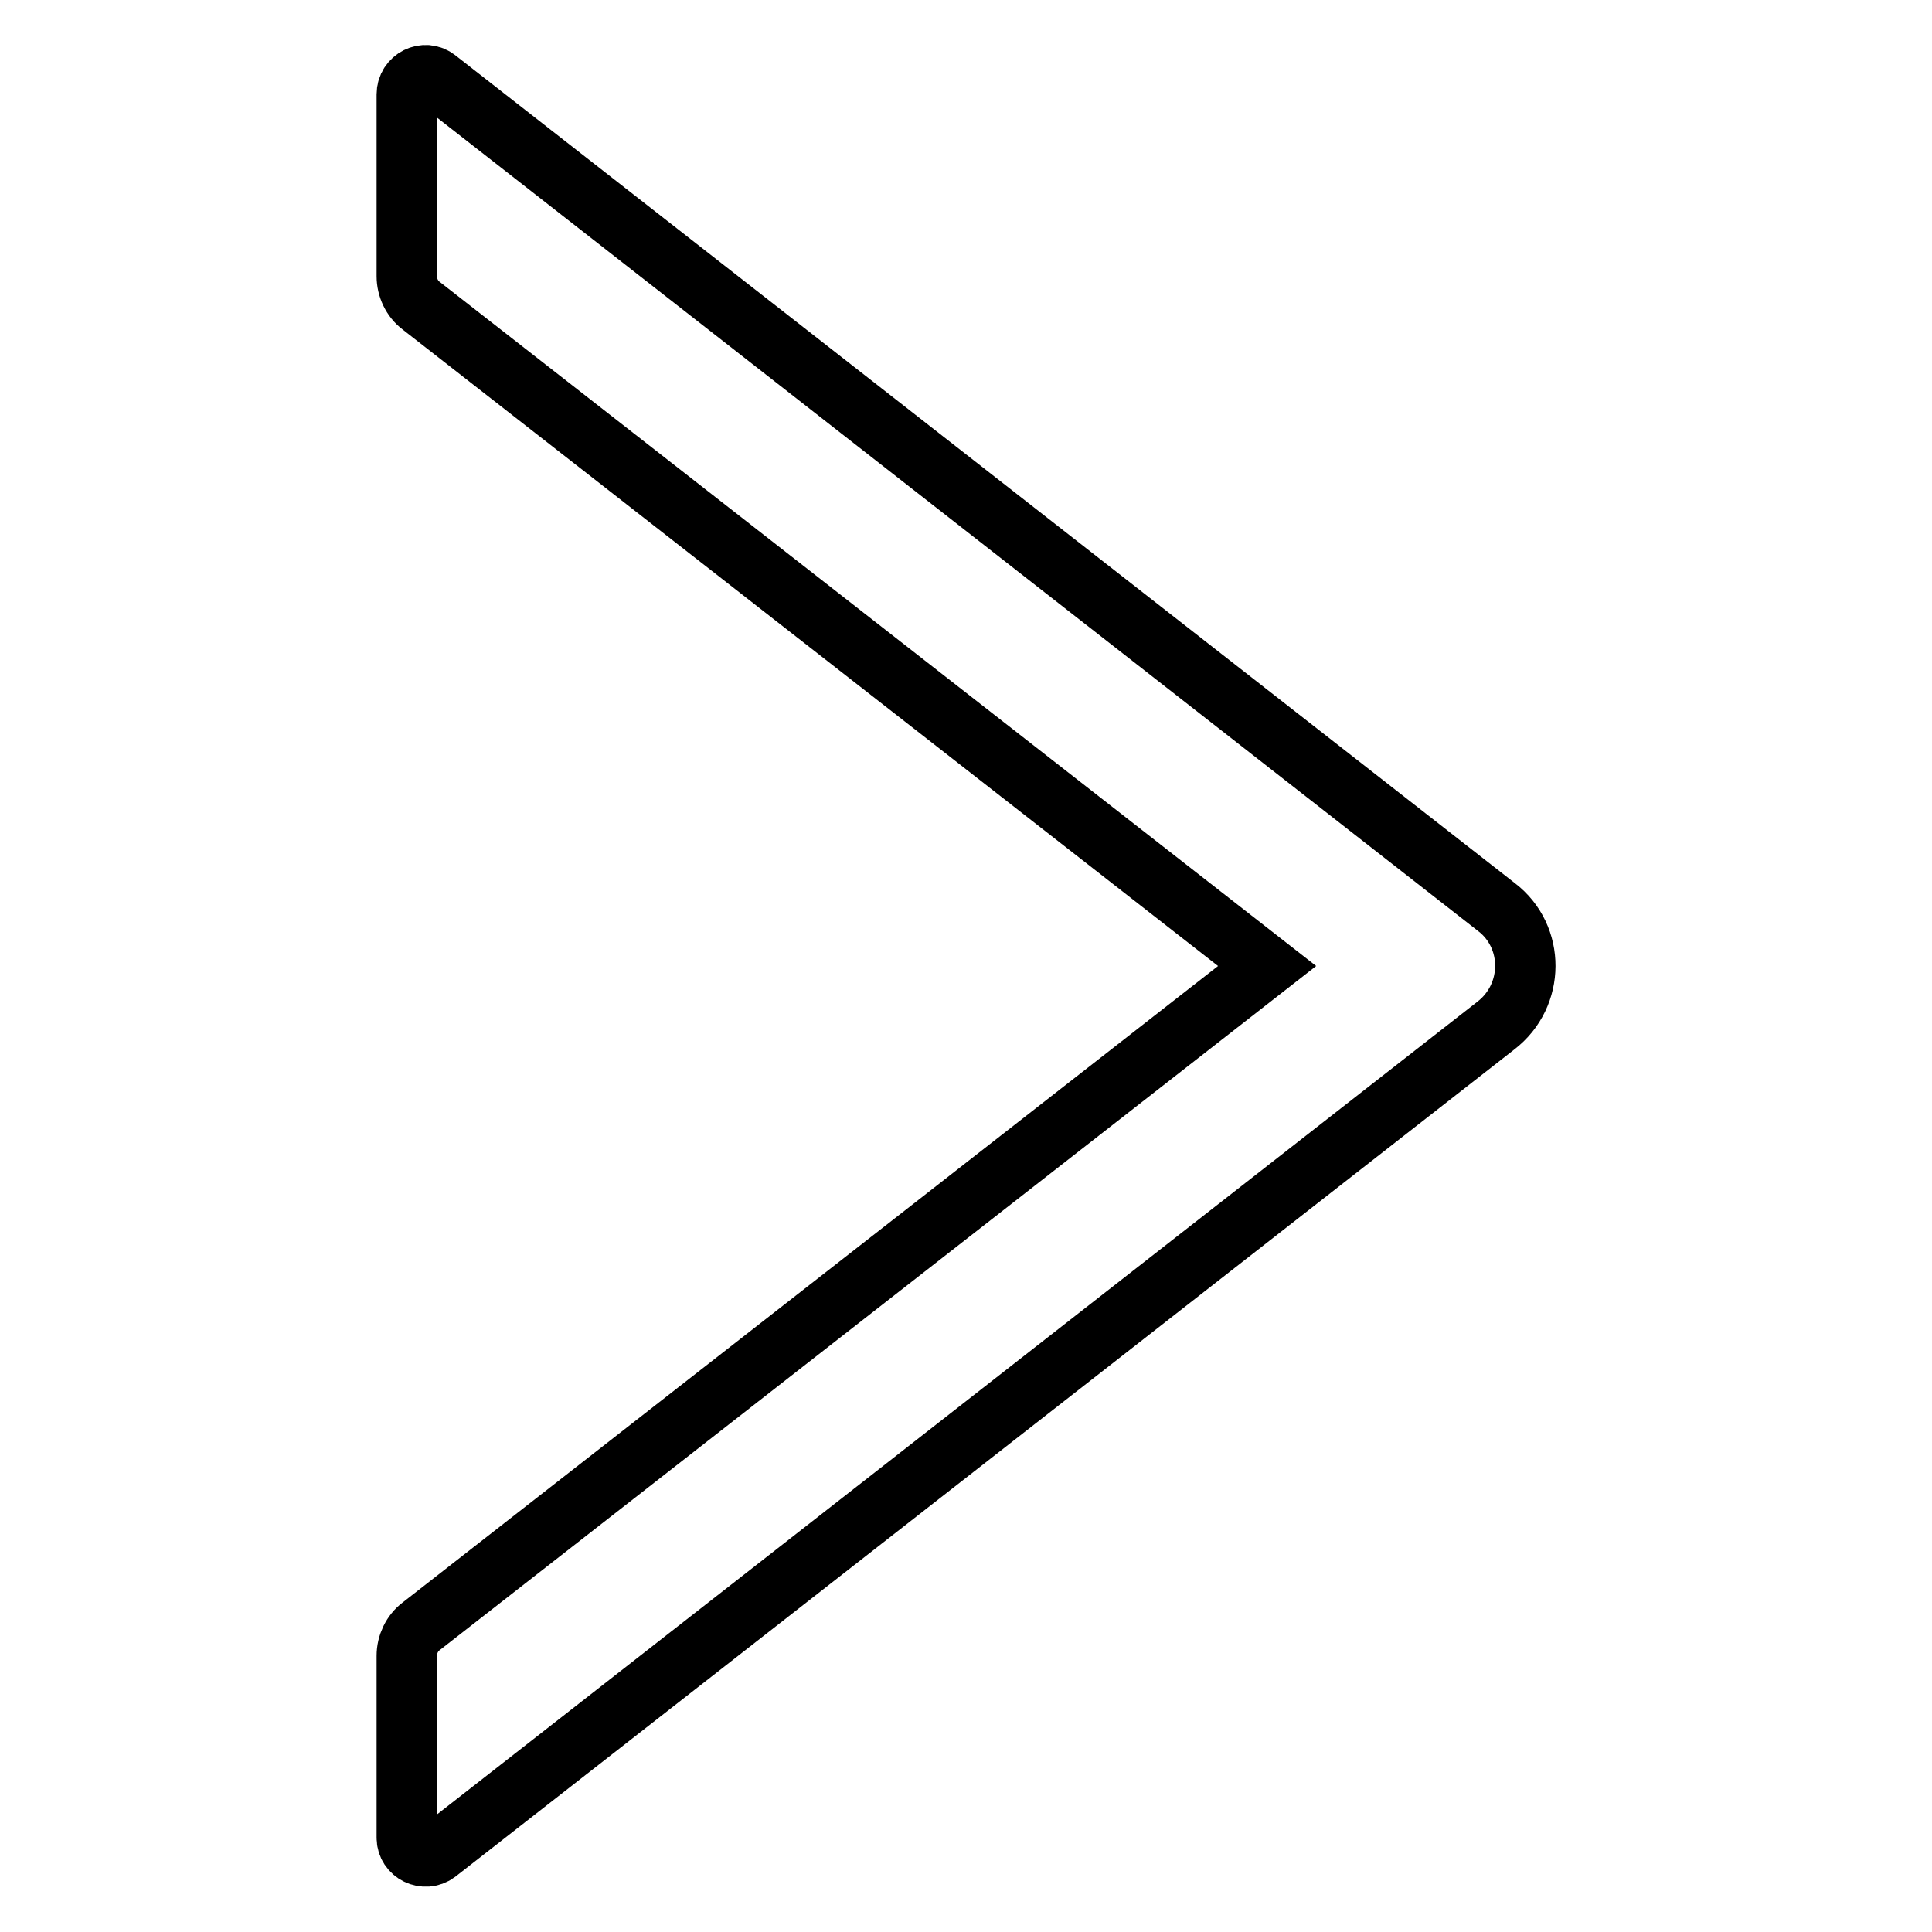
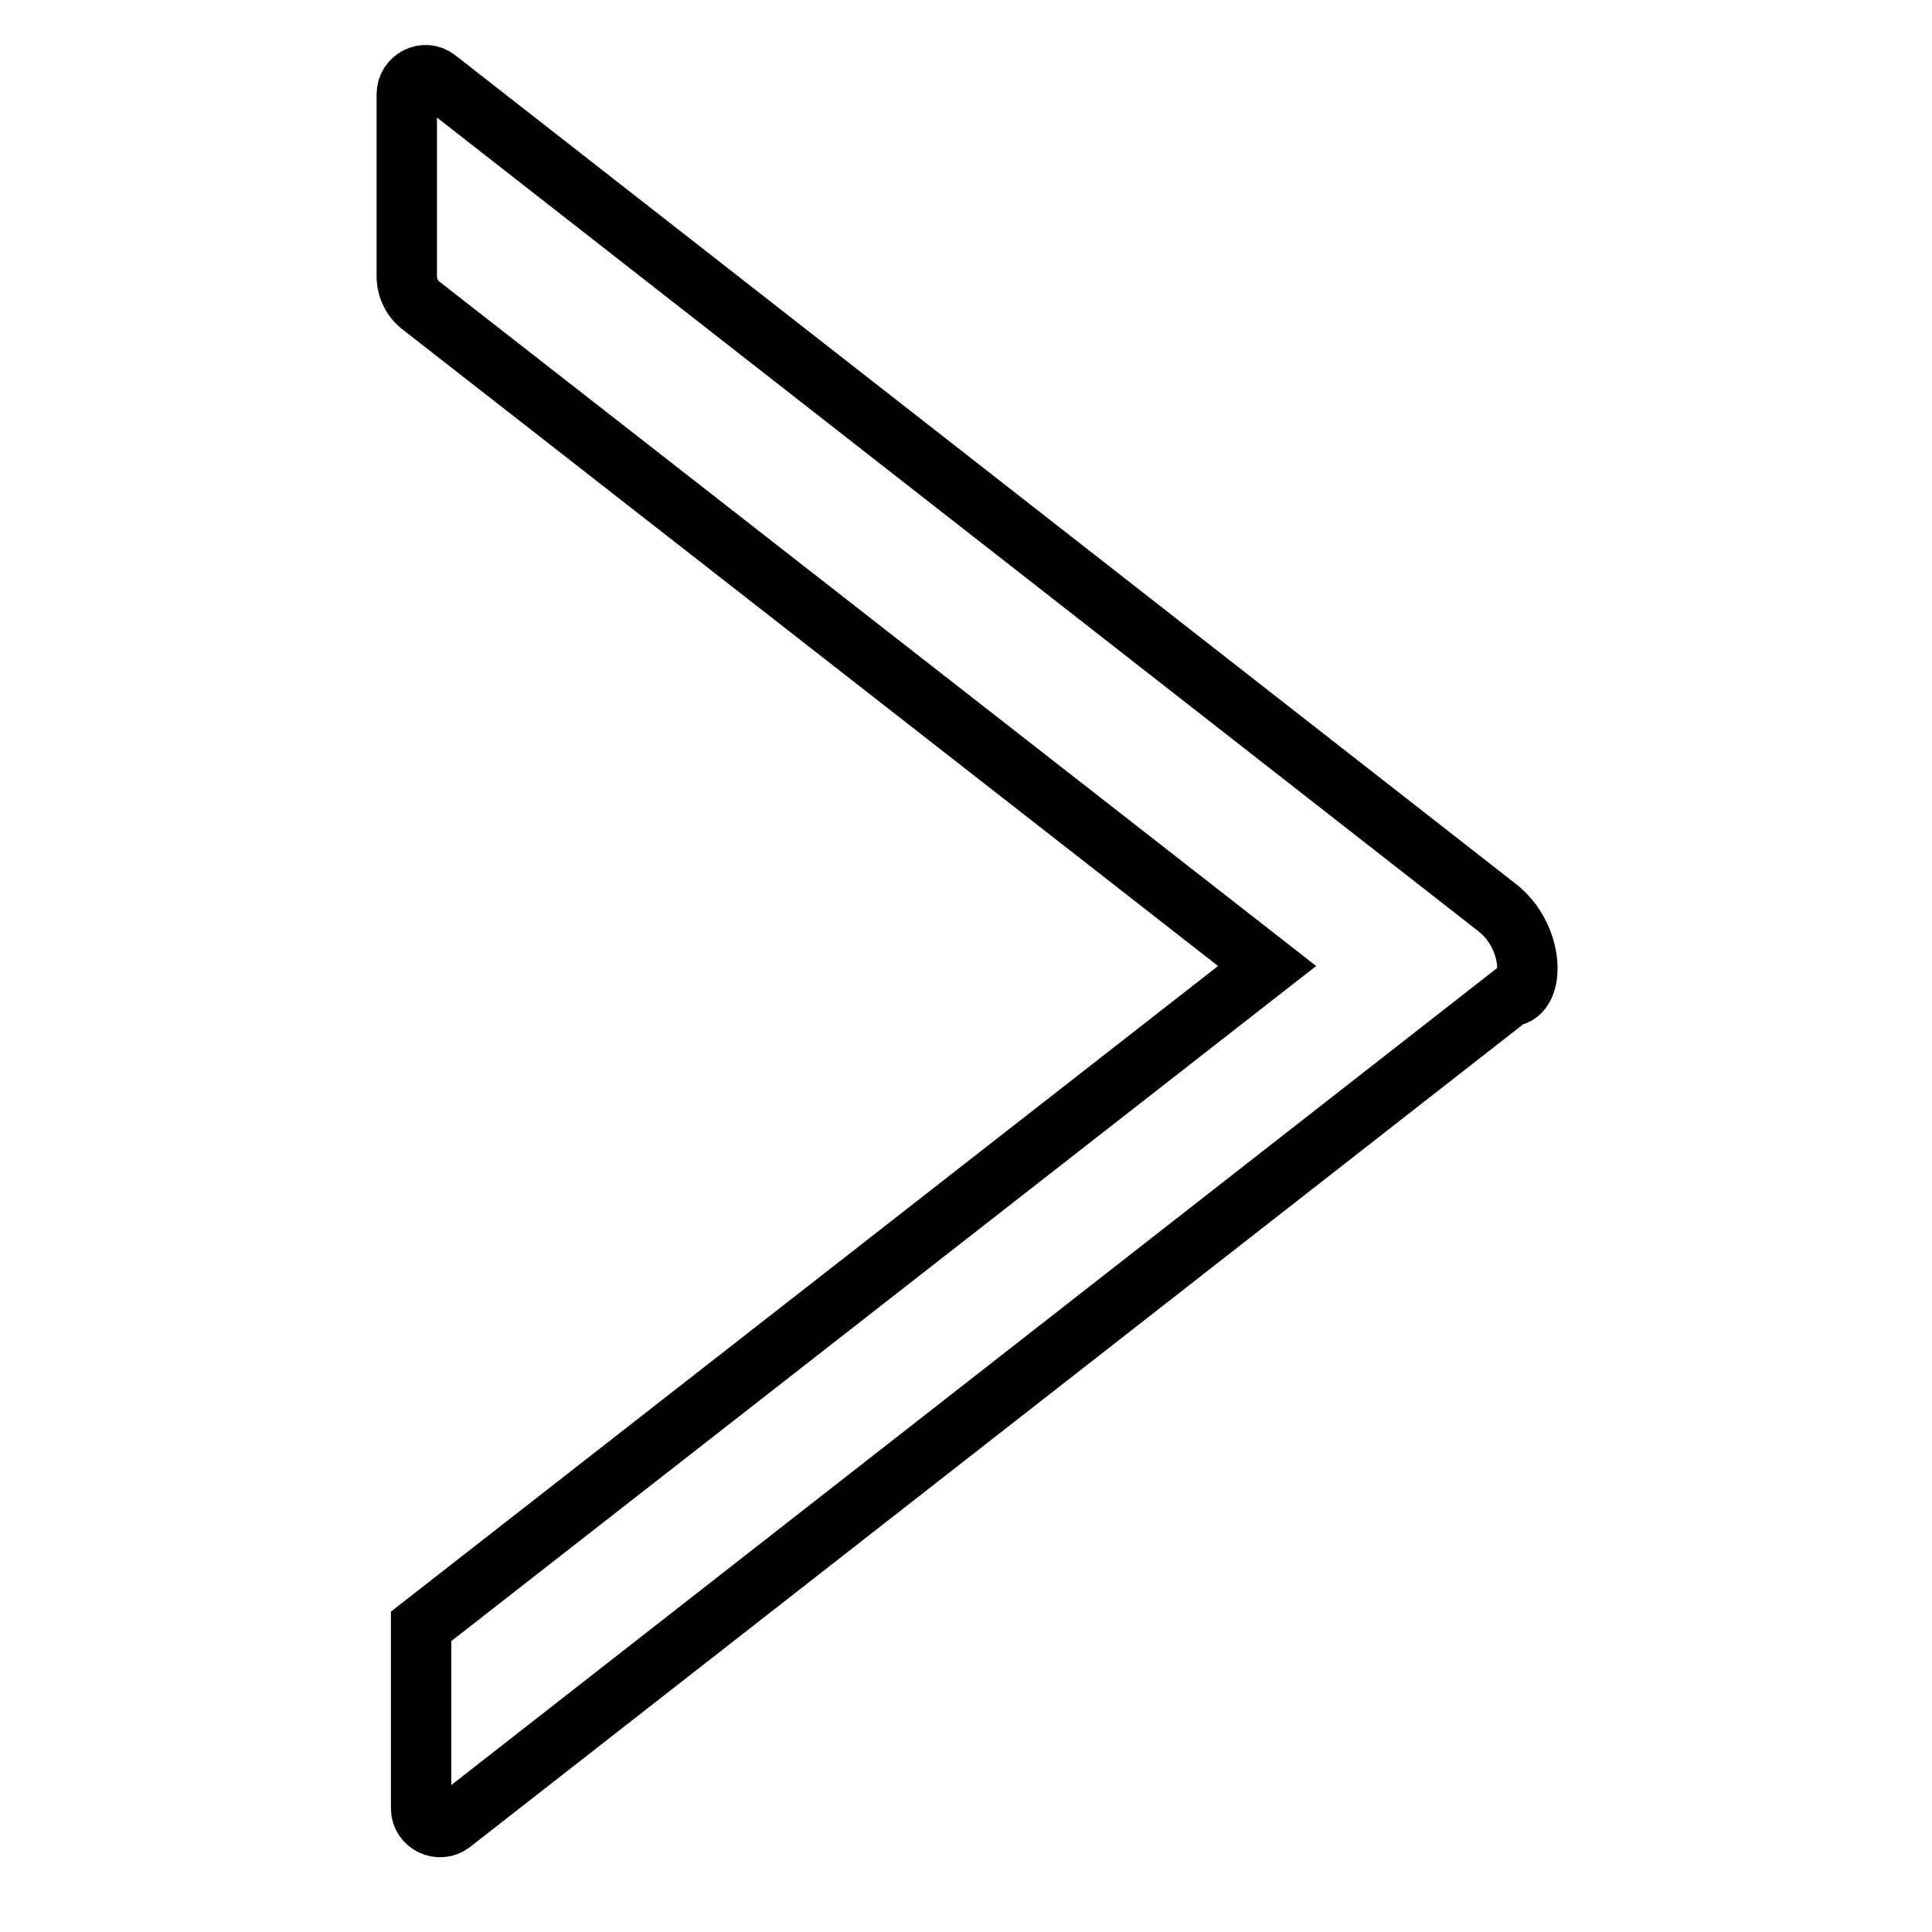
<svg xmlns="http://www.w3.org/2000/svg" version="1.1" x="0px" y="0px" viewBox="0 0 256 256" enable-background="new 0 0 256 256" xml:space="preserve">
  <g>
-     <path stroke-width="8" fill-opacity="0" stroke="#000000" d="M198.3,120.2L57.9,10.5c-1.6-1.3-4-0.1-4,2v24.1c0,1.5,0.7,3,1.9,3.9L167.9,128L55.8,215.5 c-1.2,0.9-1.9,2.4-1.9,3.9v24.1c0,2.1,2.4,3.2,4,2l140.3-109.6C203.4,131.9,203.4,124.1,198.3,120.2L198.3,120.2z" />
+     <path stroke-width="8" fill-opacity="0" stroke="#000000" d="M198.3,120.2L57.9,10.5c-1.6-1.3-4-0.1-4,2v24.1c0,1.5,0.7,3,1.9,3.9L167.9,128L55.8,215.5 v24.1c0,2.1,2.4,3.2,4,2l140.3-109.6C203.4,131.9,203.4,124.1,198.3,120.2L198.3,120.2z" />
  </g>
</svg>